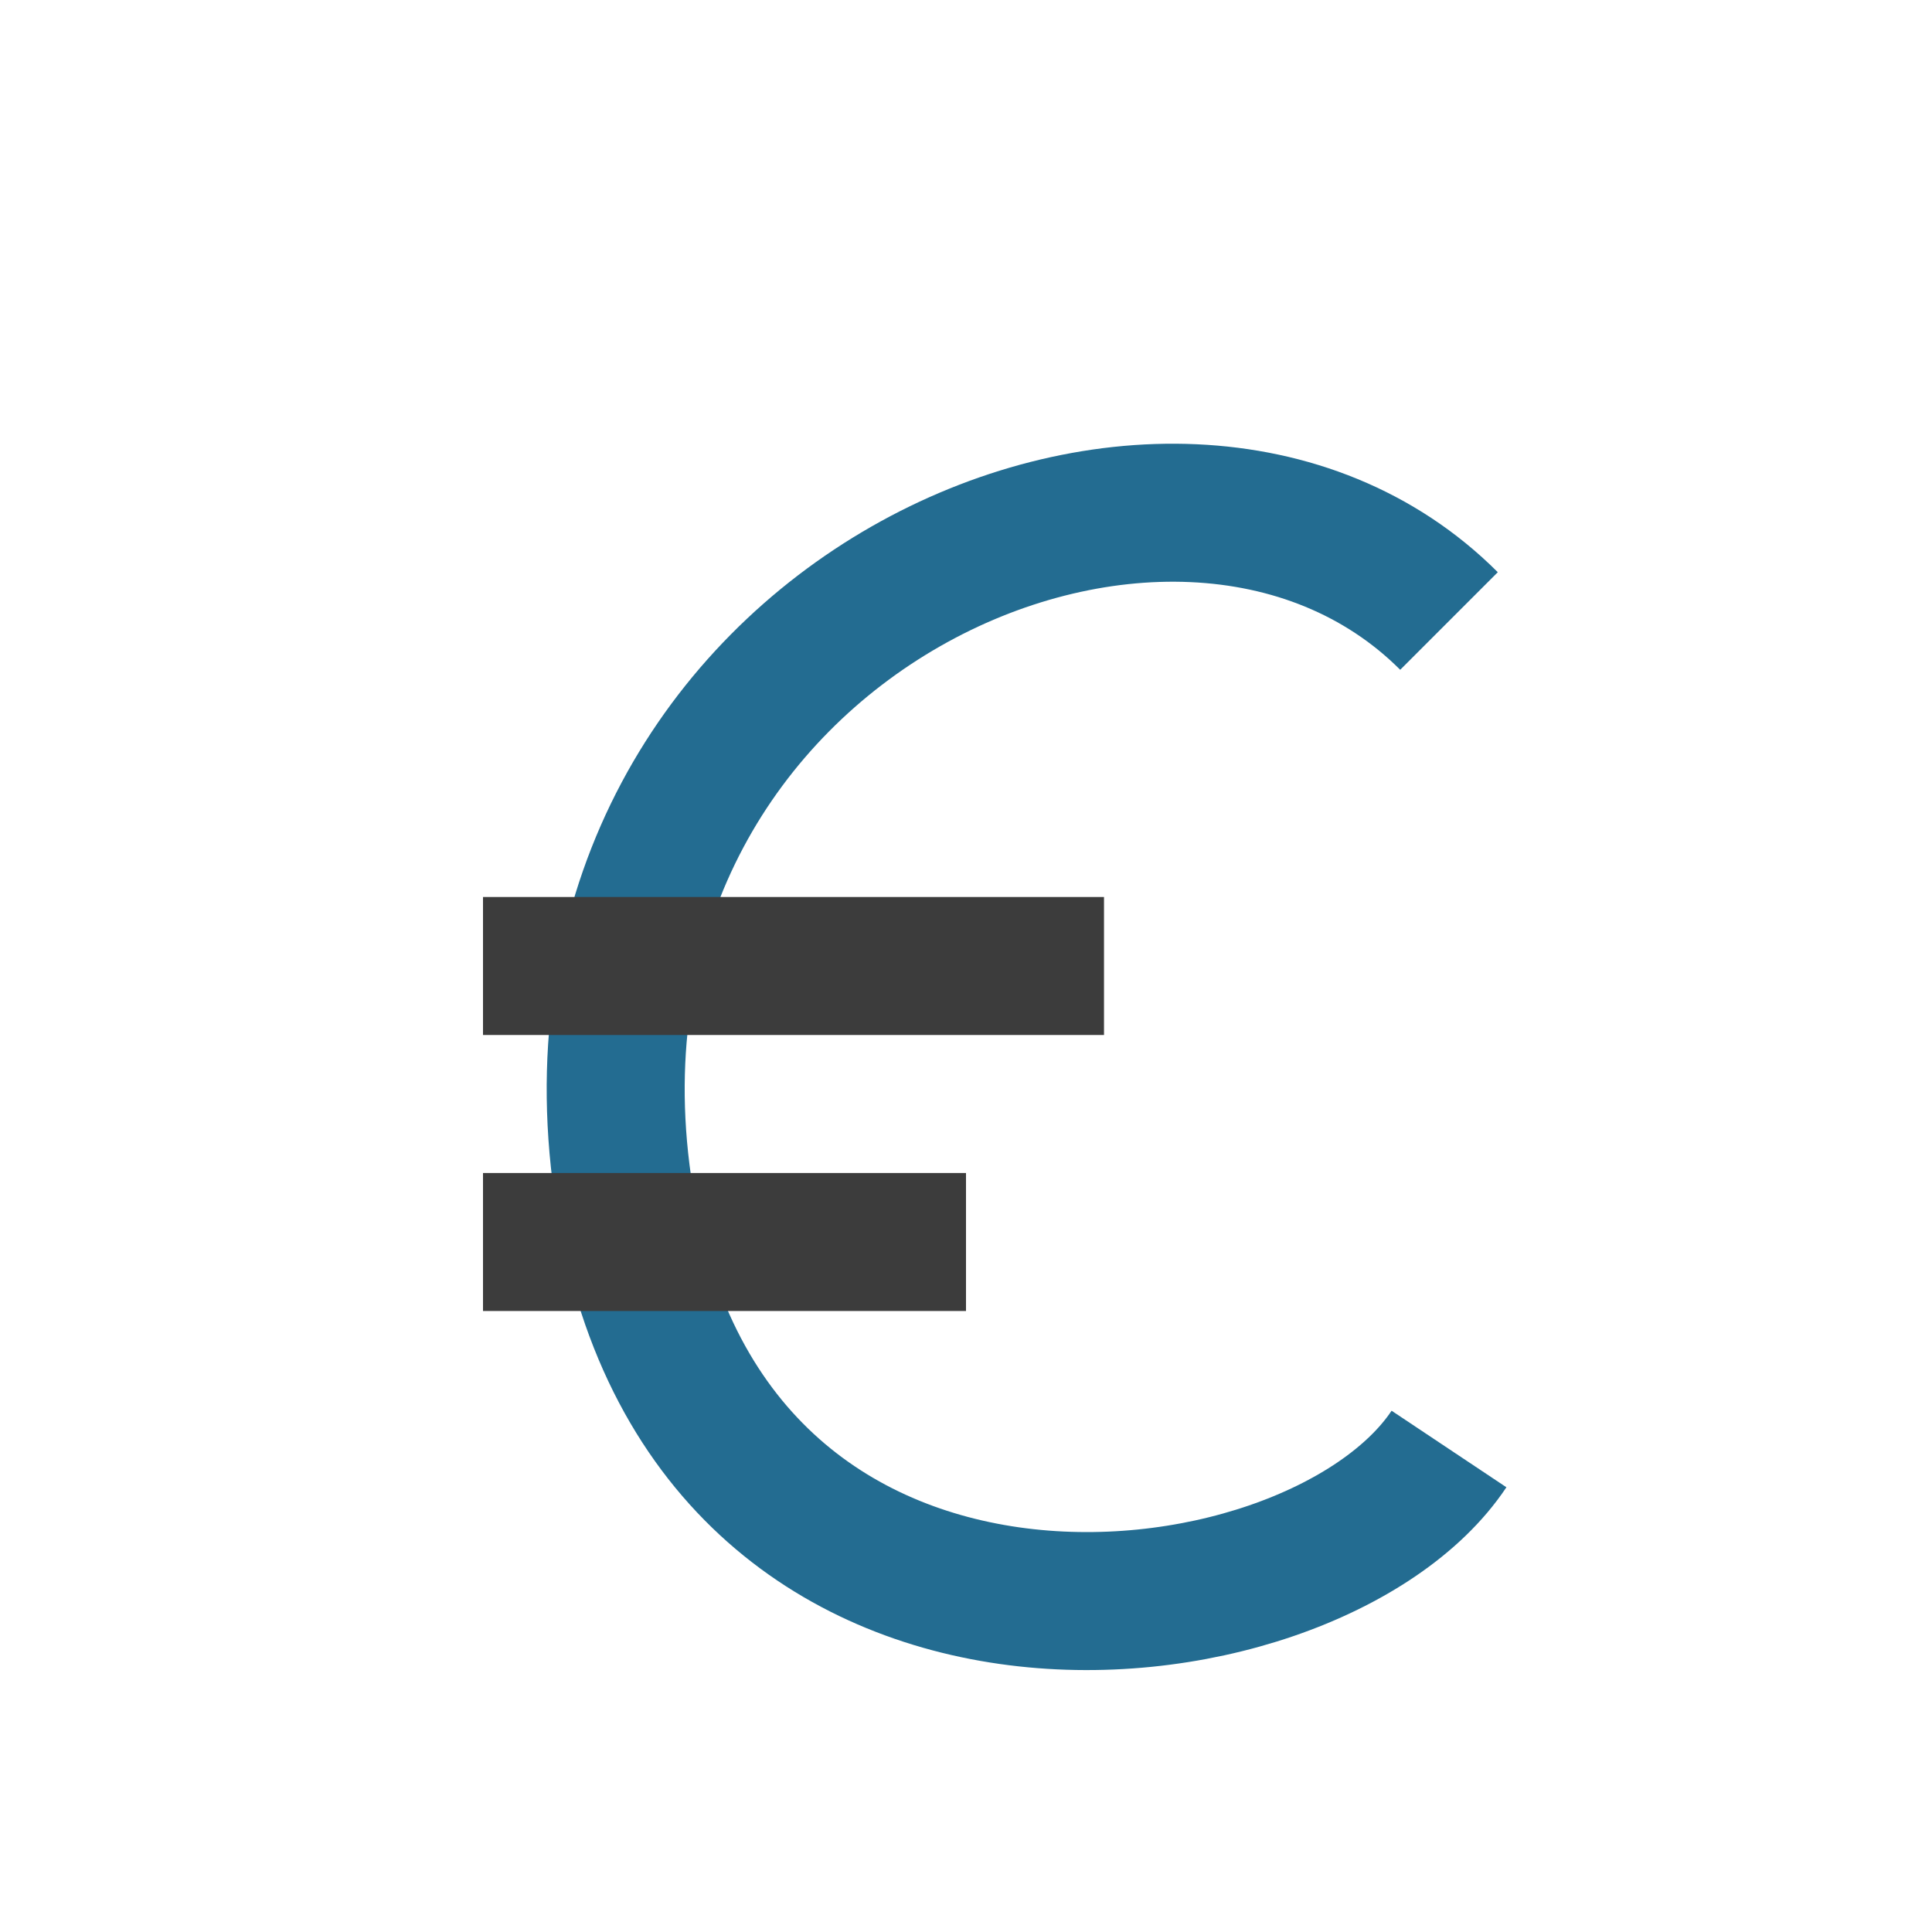
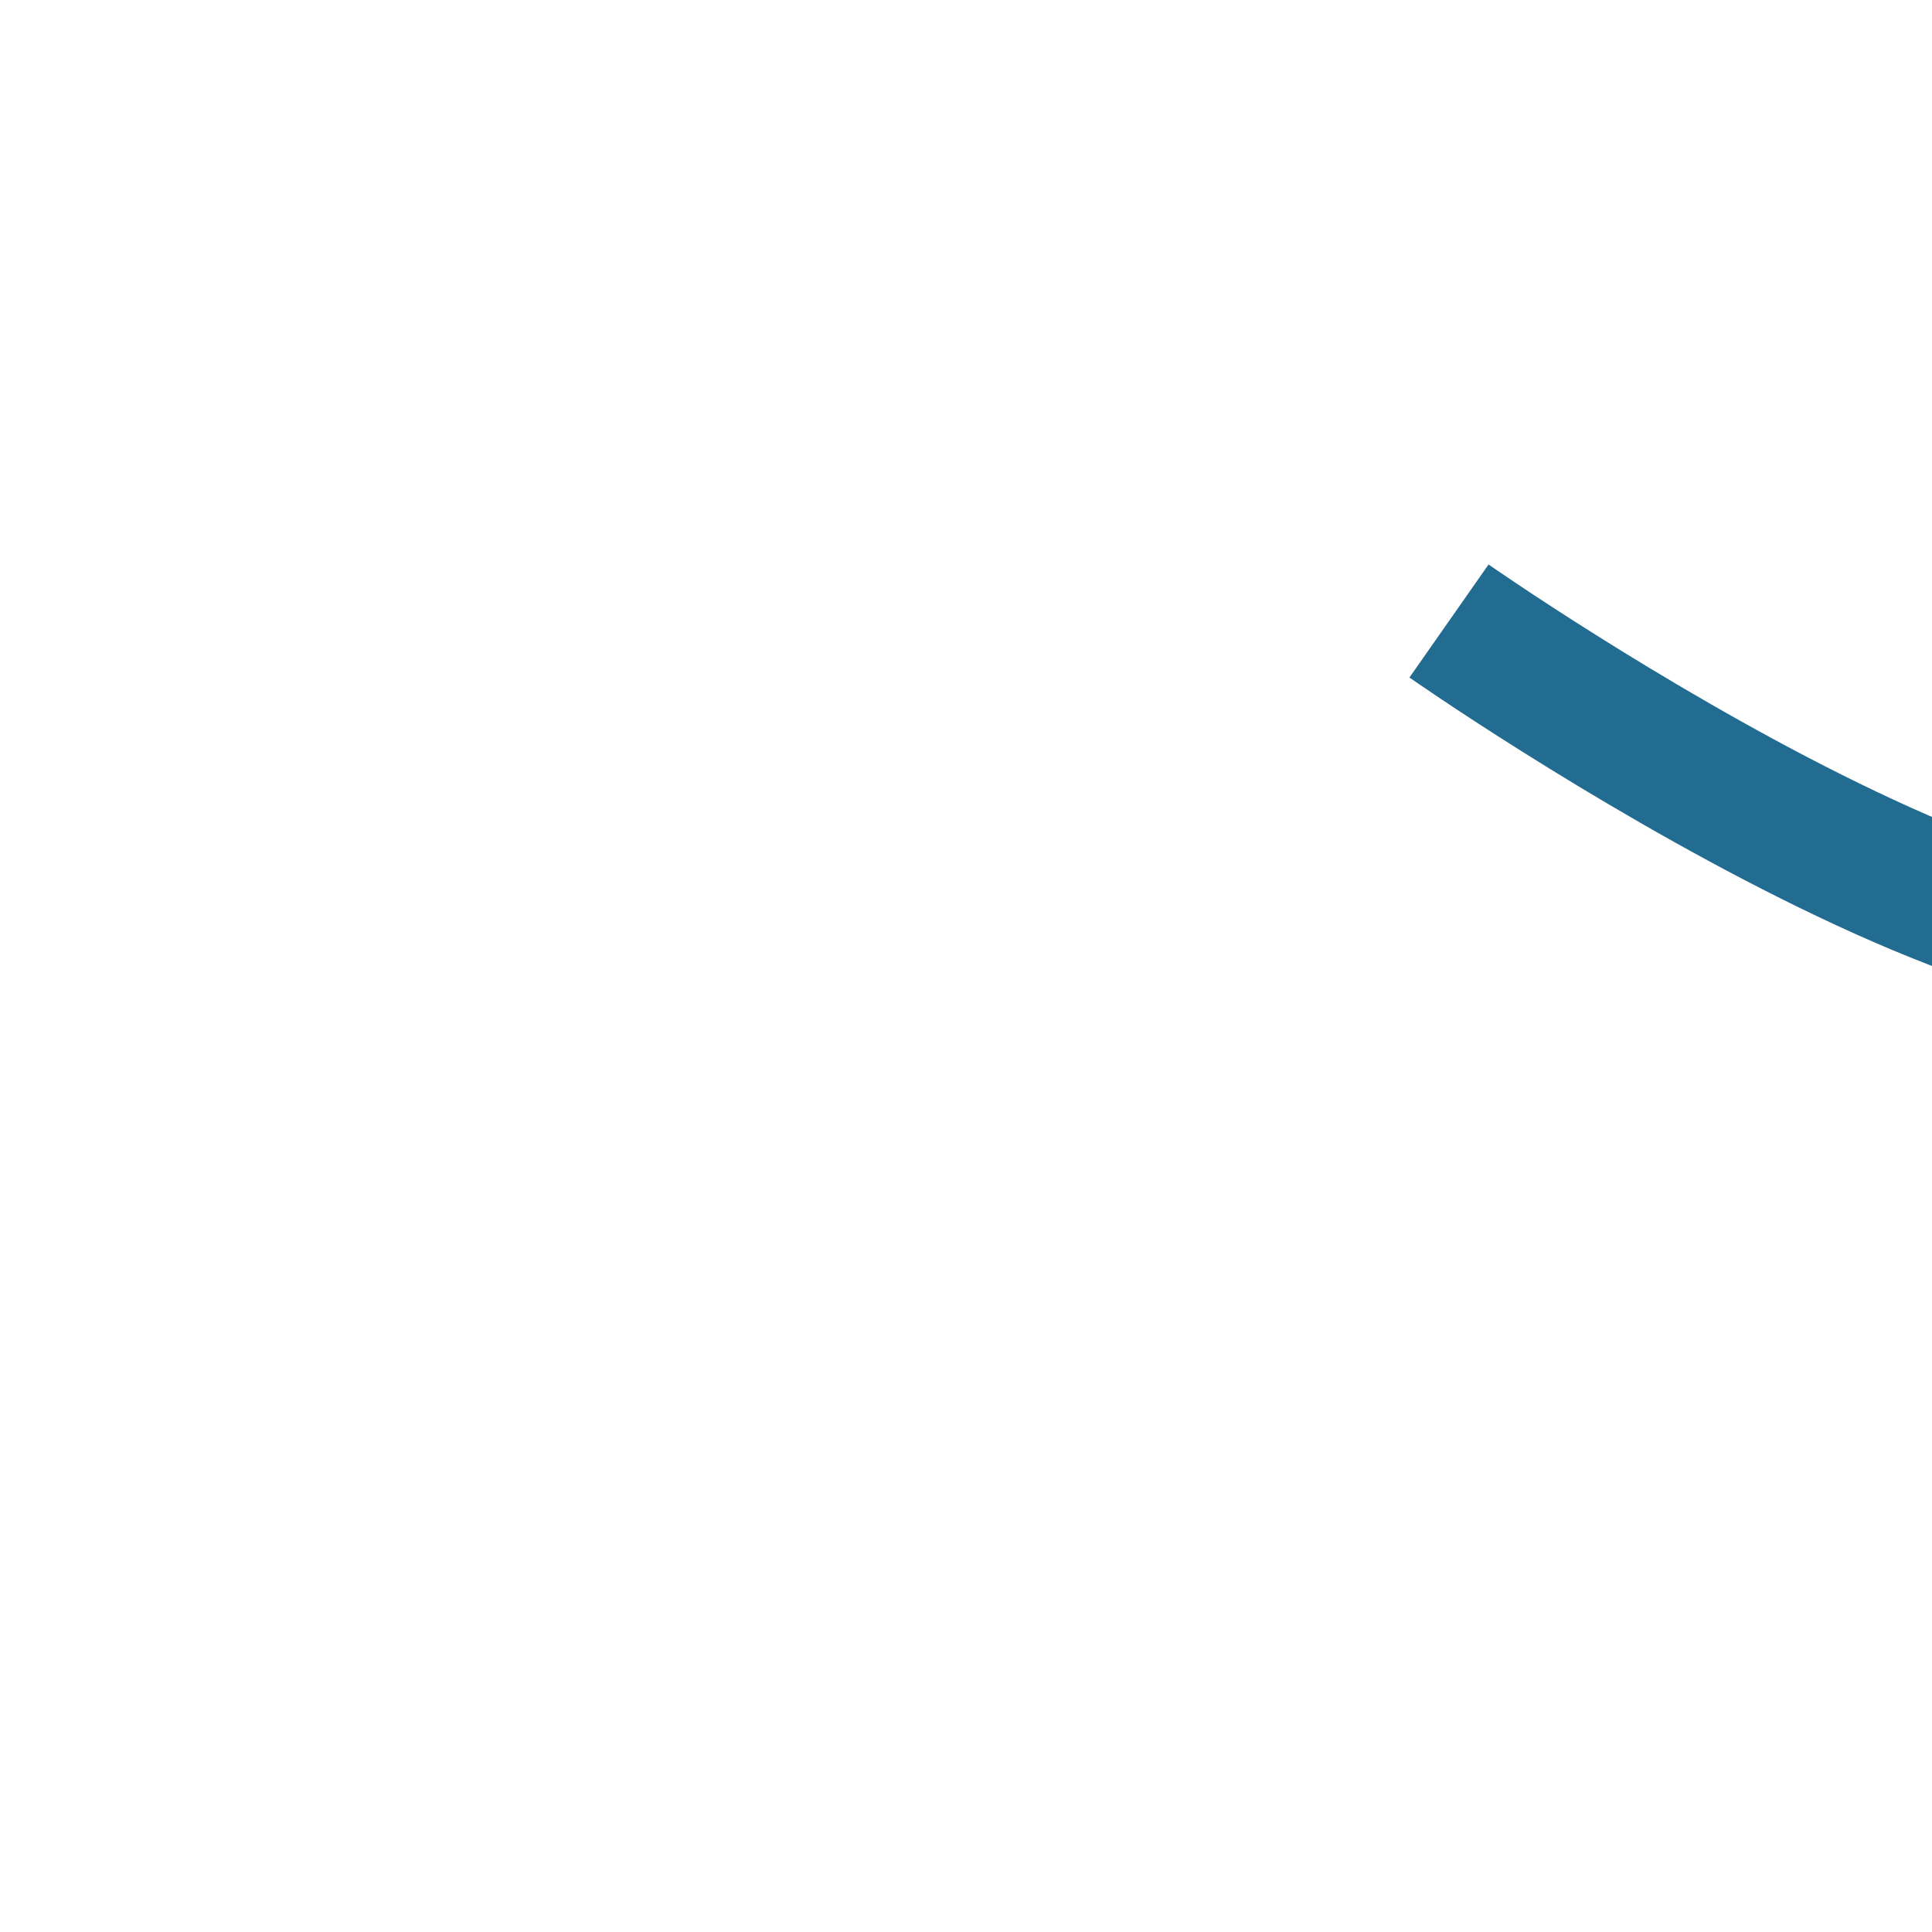
<svg xmlns="http://www.w3.org/2000/svg" width="28" height="28" viewBox="0 0 28 28">
-   <path d="M21 9c-4-4-13 0-12 8s10 7 12 4" stroke="#236C91" stroke-width="2" fill="none" />
-   <path d="M7 14h9M7 18h7" stroke="#3C3C3C" stroke-width="2" />
+   <path d="M21 9s10 7 12 4" stroke="#236C91" stroke-width="2" fill="none" />
</svg>